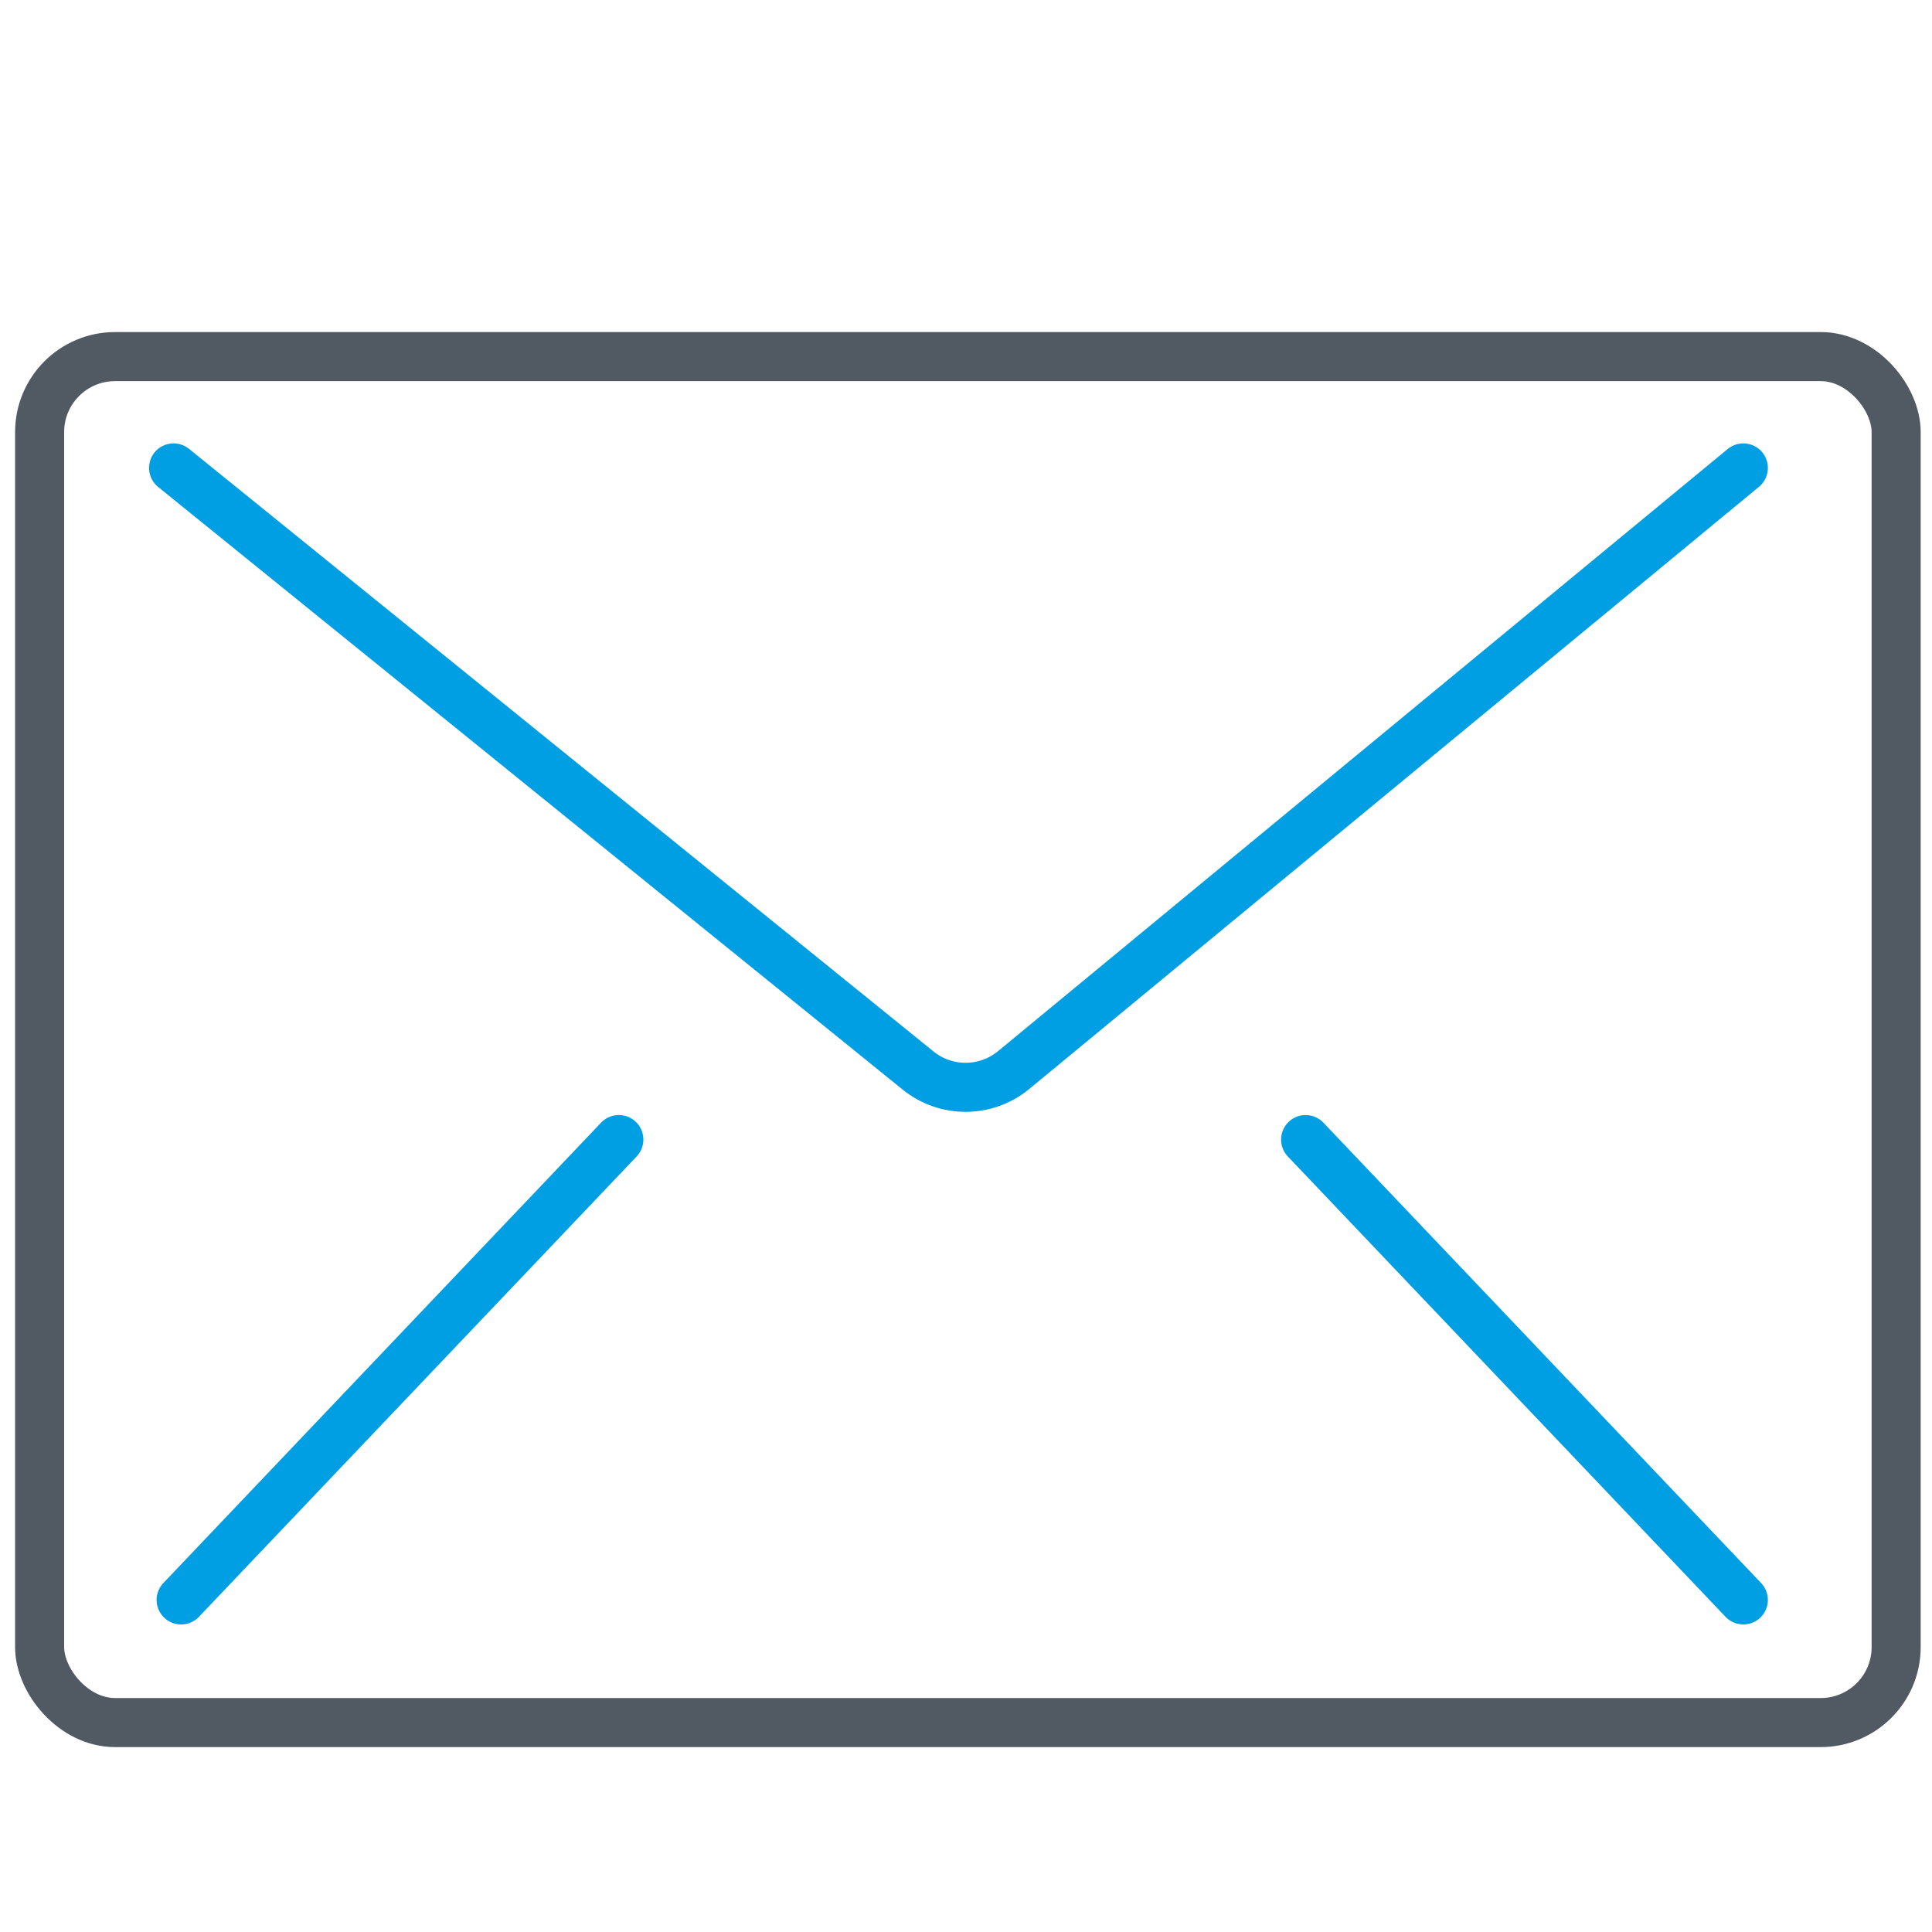
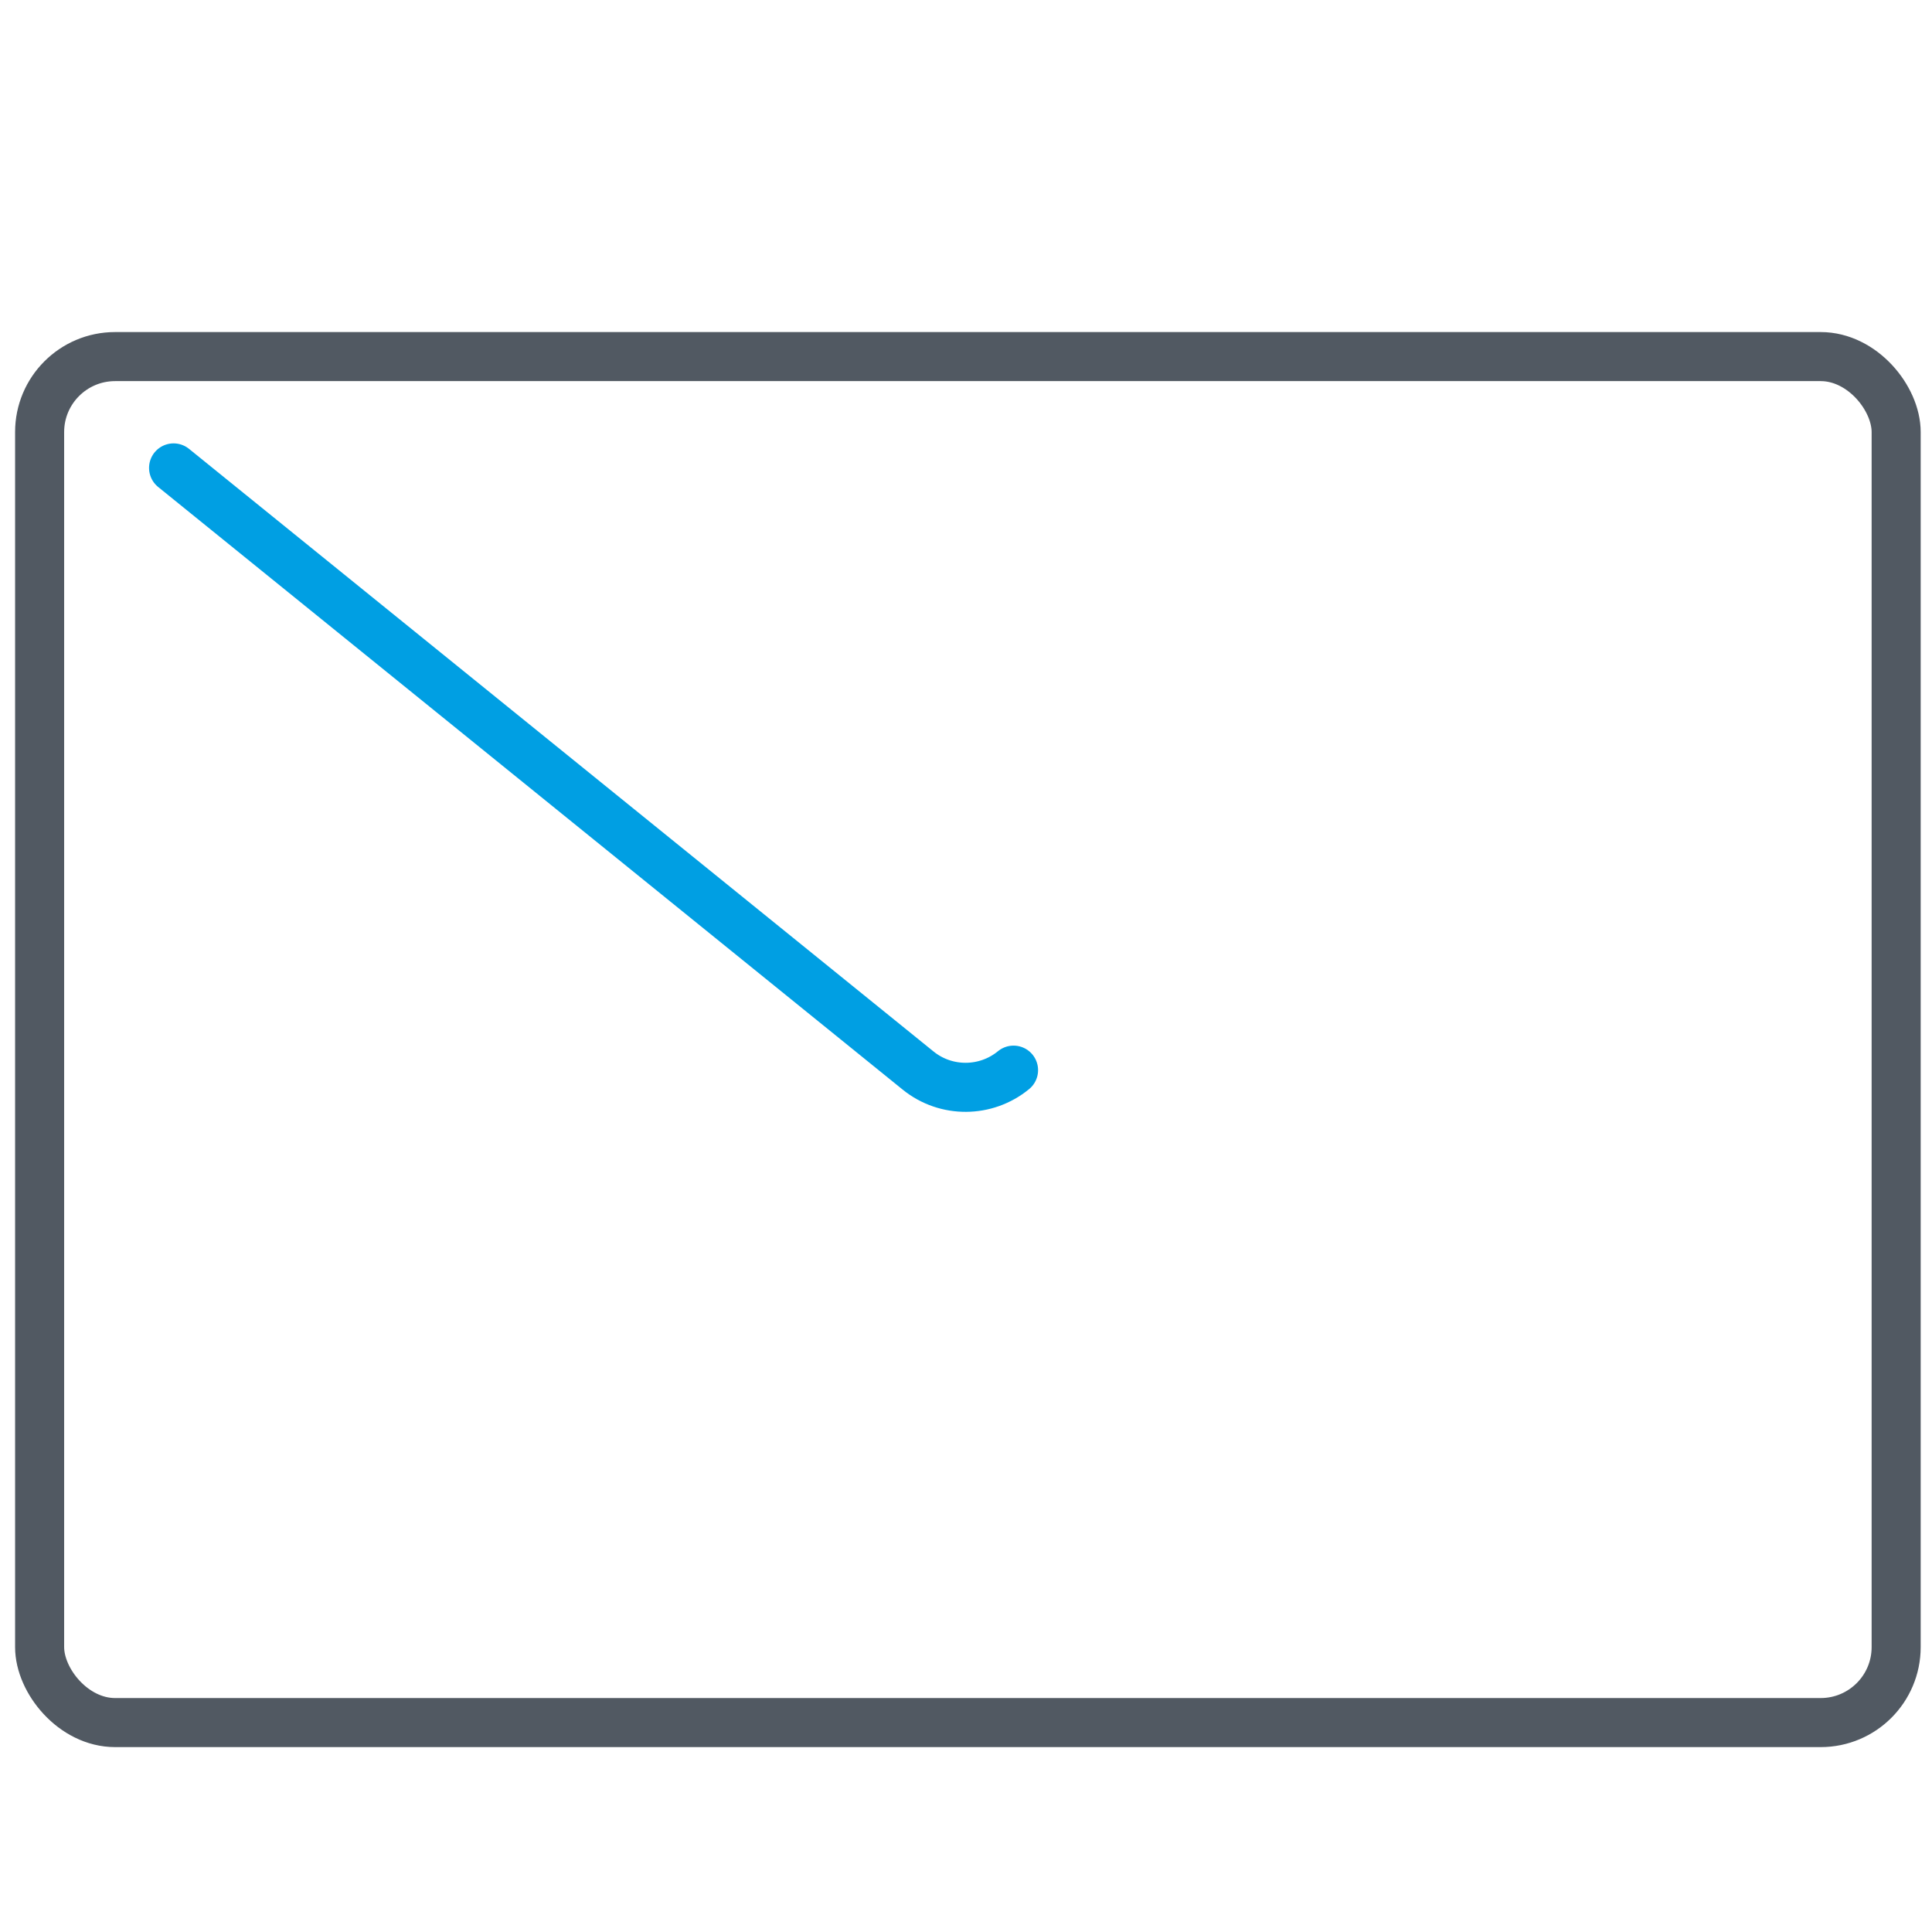
<svg xmlns="http://www.w3.org/2000/svg" id="Mail" version="1.1" viewBox="0 0 512 512">
  <defs>
    <style>
      .cls-1 {
        stroke: #515962;
      }

      .cls-1, .cls-2 {
        fill: none;
        stroke-linecap: round;
        stroke-linejoin: round;
        stroke-width: 13px;
      }

      .cls-2 {
        stroke: #009fe3;
      }
    </style>
  </defs>
  <rect class="cls-1" x="10.5" y="94.5" width="492" height="362" rx="20" ry="20" />
-   <path class="cls-2" d="M46,124l197.3,159.7c7.4,6,18,5.9,25.3-.1l193.4-159.6" />
-   <line class="cls-2" x1="346" y1="302" x2="462" y2="424" />
-   <line class="cls-2" x1="164" y1="302" x2="48" y2="424" />
+   <path class="cls-2" d="M46,124l197.3,159.7c7.4,6,18,5.9,25.3-.1" />
</svg>